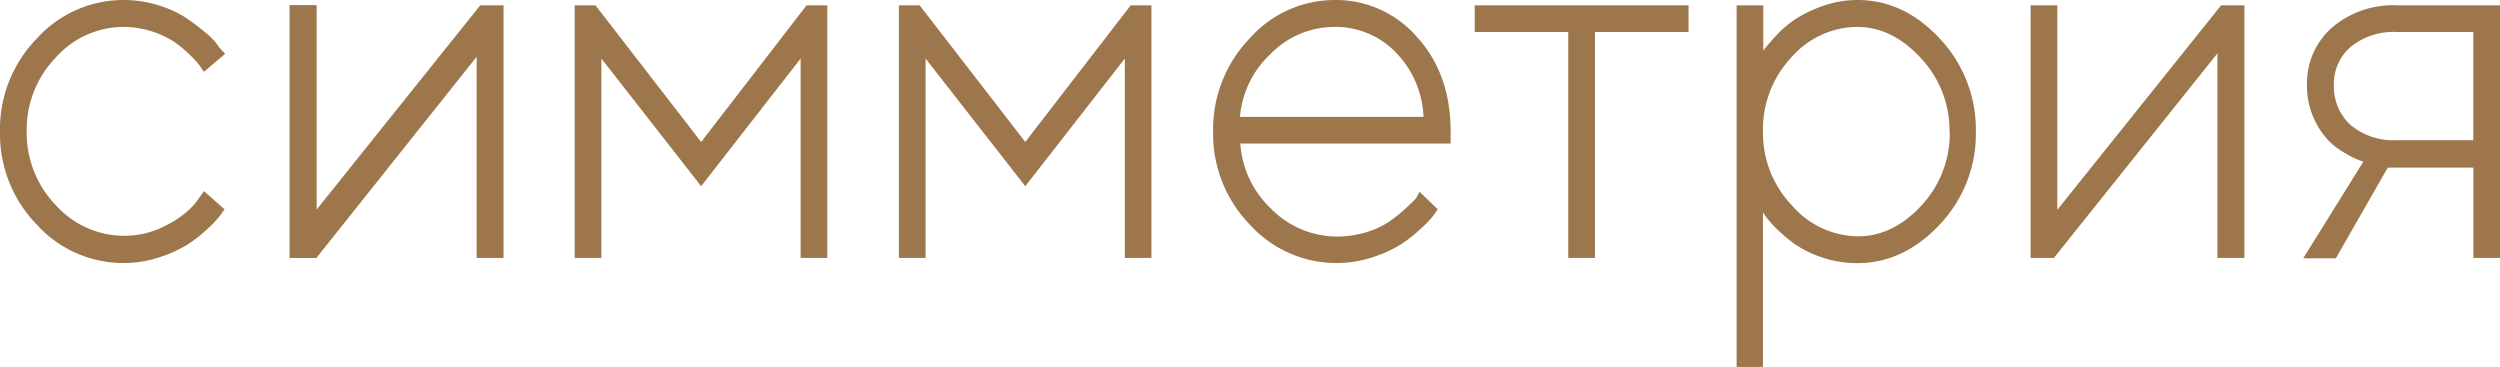
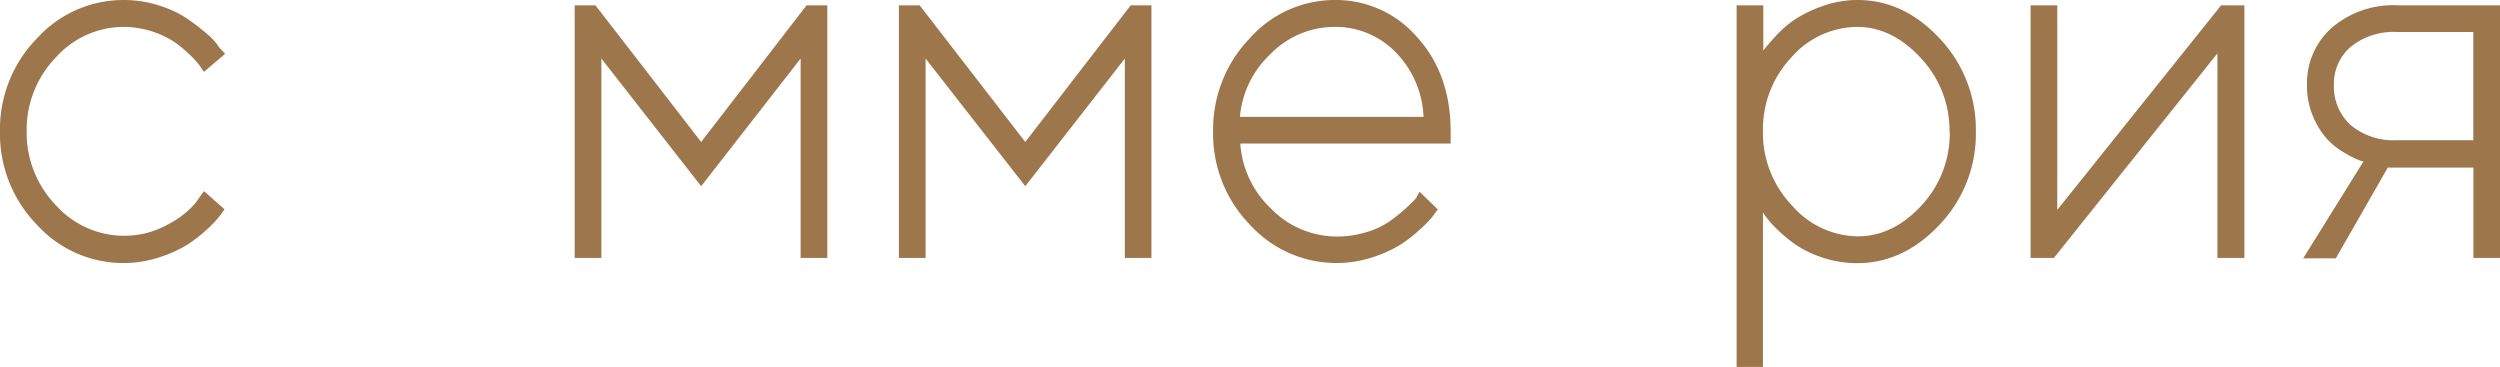
<svg xmlns="http://www.w3.org/2000/svg" viewBox="0 0 353.1 51.83">
  <defs>
    <style>.cls-1{fill:#9e764c;}</style>
  </defs>
  <g id="Layer_2" data-name="Layer 2">
    <g id="Layer_1-2" data-name="Layer 1">
      <path class="cls-1" d="M17.46,3.8a13.36,13.36,0,0,1,7.17,2.13A16,16,0,0,1,26.87,7.8a13.33,13.33,0,0,1,1.34,1.47l.44.66.15.22,3-2.55L31,6.74A8.89,8.89,0,0,0,29.26,4.8a34.63,34.63,0,0,0-2.78-2.14,15.06,15.06,0,0,0-4-1.88,16.34,16.34,0,0,0-5-.78A16.51,16.51,0,0,0,5.21,5.43,18.34,18.34,0,0,0,0,18.57,18.37,18.37,0,0,0,5.19,31.72a16.49,16.49,0,0,0,12.27,5.43,16.07,16.07,0,0,0,5.07-.82,17.48,17.48,0,0,0,3.94-1.78,20.38,20.38,0,0,0,2.83-2.21A15.42,15.42,0,0,0,31,30.55l.59-.81.13-.17L28.81,27l-1.26,1.75a12.91,12.91,0,0,1-3.94,3,12.43,12.43,0,0,1-6.15,1.55,12.94,12.94,0,0,1-9.57-4.32A14.69,14.69,0,0,1,3.77,18.59,14.68,14.68,0,0,1,7.88,8.12,12.88,12.88,0,0,1,17.46,3.8Z" />
-       <polygon class="cls-1" points="44.69 29.64 44.69 0.75 40.92 0.75 40.92 36.43 44.69 36.43 67.32 8.02 67.32 36.43 71.12 36.43 71.12 0.75 67.83 0.75 44.69 29.64" />
      <polygon class="cls-1" points="99.03 20.05 84.17 0.84 84.1 0.75 81.17 0.75 81.17 36.43 84.94 36.43 84.94 8.27 99.03 26.3 113.08 8.27 113.08 36.43 116.85 36.43 116.85 0.75 113.92 0.75 99.03 20.05" />
      <polygon class="cls-1" points="144.81 20.05 129.96 0.84 129.89 0.75 126.96 0.75 126.96 36.43 130.73 36.43 130.73 8.27 144.81 26.3 158.87 8.27 158.87 36.43 162.63 36.43 162.63 0.75 159.7 0.75 144.81 20.05" />
      <path class="cls-1" d="M188.47,0a16.06,16.06,0,0,0-12,5.46,18.55,18.55,0,0,0-5.13,13.11,18.41,18.41,0,0,0,5.18,13.15,16.53,16.53,0,0,0,12.28,5.43,16.12,16.12,0,0,0,5.07-.82,17.69,17.69,0,0,0,3.94-1.78,20.29,20.29,0,0,0,2.82-2.21,15.79,15.79,0,0,0,1.74-1.79l.58-.81.13-.16-2.58-2.5L200,28c-.35.38-.86.88-1.51,1.48a22.16,22.16,0,0,1-2.28,1.82,11.63,11.63,0,0,1-3.28,1.51,14.37,14.37,0,0,1-4.07.6,13.06,13.06,0,0,1-9.4-4,13.91,13.91,0,0,1-4.28-9.14h29.71V18.57c0-5.4-1.6-9.9-4.76-13.35A15.15,15.15,0,0,0,188.47,0Zm-9.08,7.69a12.65,12.65,0,0,1,9.06-3.89,11.82,11.82,0,0,1,8.75,3.66,13.8,13.8,0,0,1,3.86,9.05H175.13a13.69,13.69,0,0,1,4.26-8.82Z" />
-       <polygon class="cls-1" points="208.29 4.52 221.5 4.52 221.5 36.43 225.27 36.43 225.27 4.52 238.49 4.52 238.49 0.75 208.29 0.75 208.29 4.52" />
      <path class="cls-1" d="M262.38,0a14.5,14.5,0,0,0-5,.87,18.3,18.3,0,0,0-3.86,1.87,15.12,15.12,0,0,0-2.75,2.39c-.84.92-1.37,1.54-1.63,1.9l-.09.12V.75h-3.77V51.83H249V30l.1.15a12.51,12.51,0,0,0,1.66,2,22,22,0,0,0,2.66,2.27,15,15,0,0,0,3.91,1.93,15.52,15.52,0,0,0,5,.82c4.34,0,8.26-1.84,11.65-5.47a18.58,18.58,0,0,0,5.09-13.09A18.68,18.68,0,0,0,274,5.48C270.64,1.84,266.72,0,262.38,0Zm13,18.59a14.91,14.91,0,0,1-4,10.44c-2.66,2.88-5.67,4.35-8.95,4.35a12.46,12.46,0,0,1-9.29-4.32A14.82,14.82,0,0,1,249,18.59a14.83,14.83,0,0,1,4-10.47,12.45,12.45,0,0,1,9.3-4.32c3.28,0,6.29,1.47,8.95,4.35A14.91,14.91,0,0,1,275.35,18.59Z" />
      <polygon class="cls-1" points="290.57 29.64 290.57 0.75 286.8 0.75 286.8 36.43 290.09 36.43 313.19 7.54 313.19 36.43 317 36.43 317 0.75 313.71 0.75 290.57 29.64" />
      <path class="cls-1" d="M338.57.75a13.26,13.26,0,0,0-9.24,3.18A10.45,10.45,0,0,0,325.84,12a11,11,0,0,0,.91,4.58,11.42,11.42,0,0,0,2,3.14,10.17,10.17,0,0,0,2.51,1.93,13.2,13.2,0,0,0,2,1l.55.17-8.51,13.67h4.61l7.34-12.82h12.09V36.43h3.77V.75Zm10.76,3.77V19.8H338.57A9.48,9.48,0,0,1,332,17.66,7.34,7.34,0,0,1,329.64,12,6.86,6.86,0,0,1,332,6.63a9.61,9.61,0,0,1,6.56-2.11Z" />
-       <rect class="cls-1" x="40.92" y="0.75" width="3.77" height="35.68" />
    </g>
  </g>
</svg>